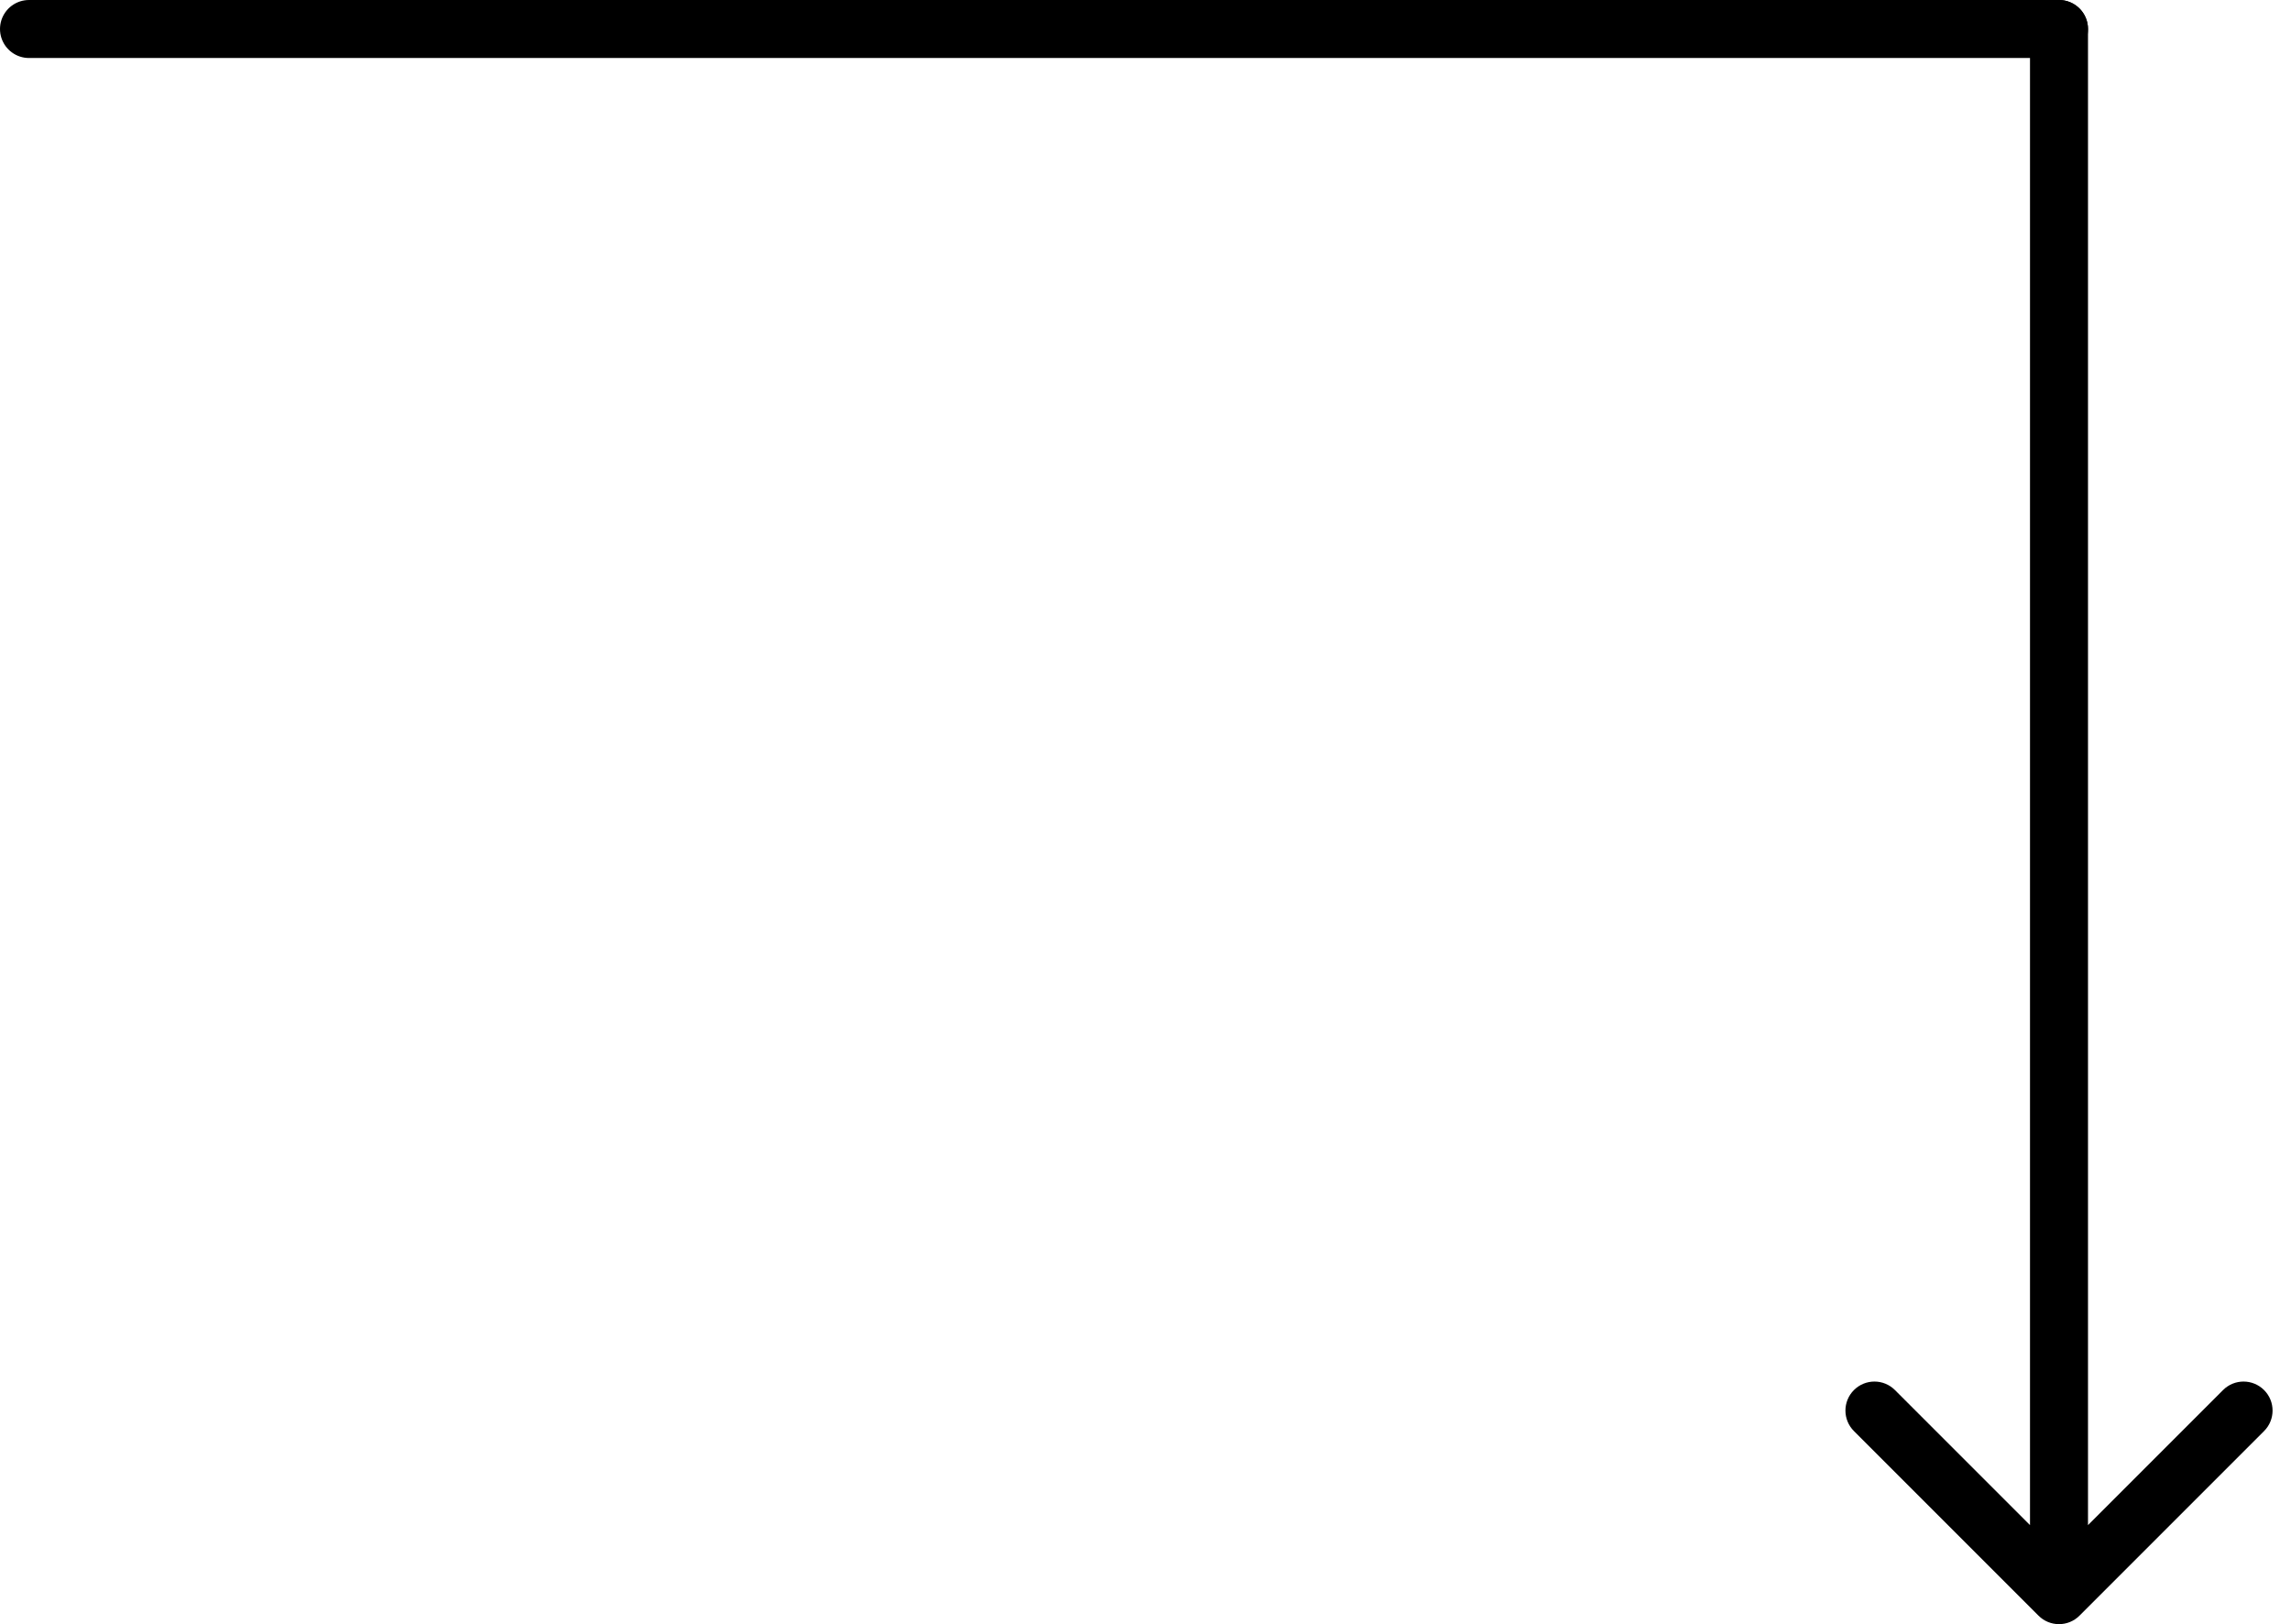
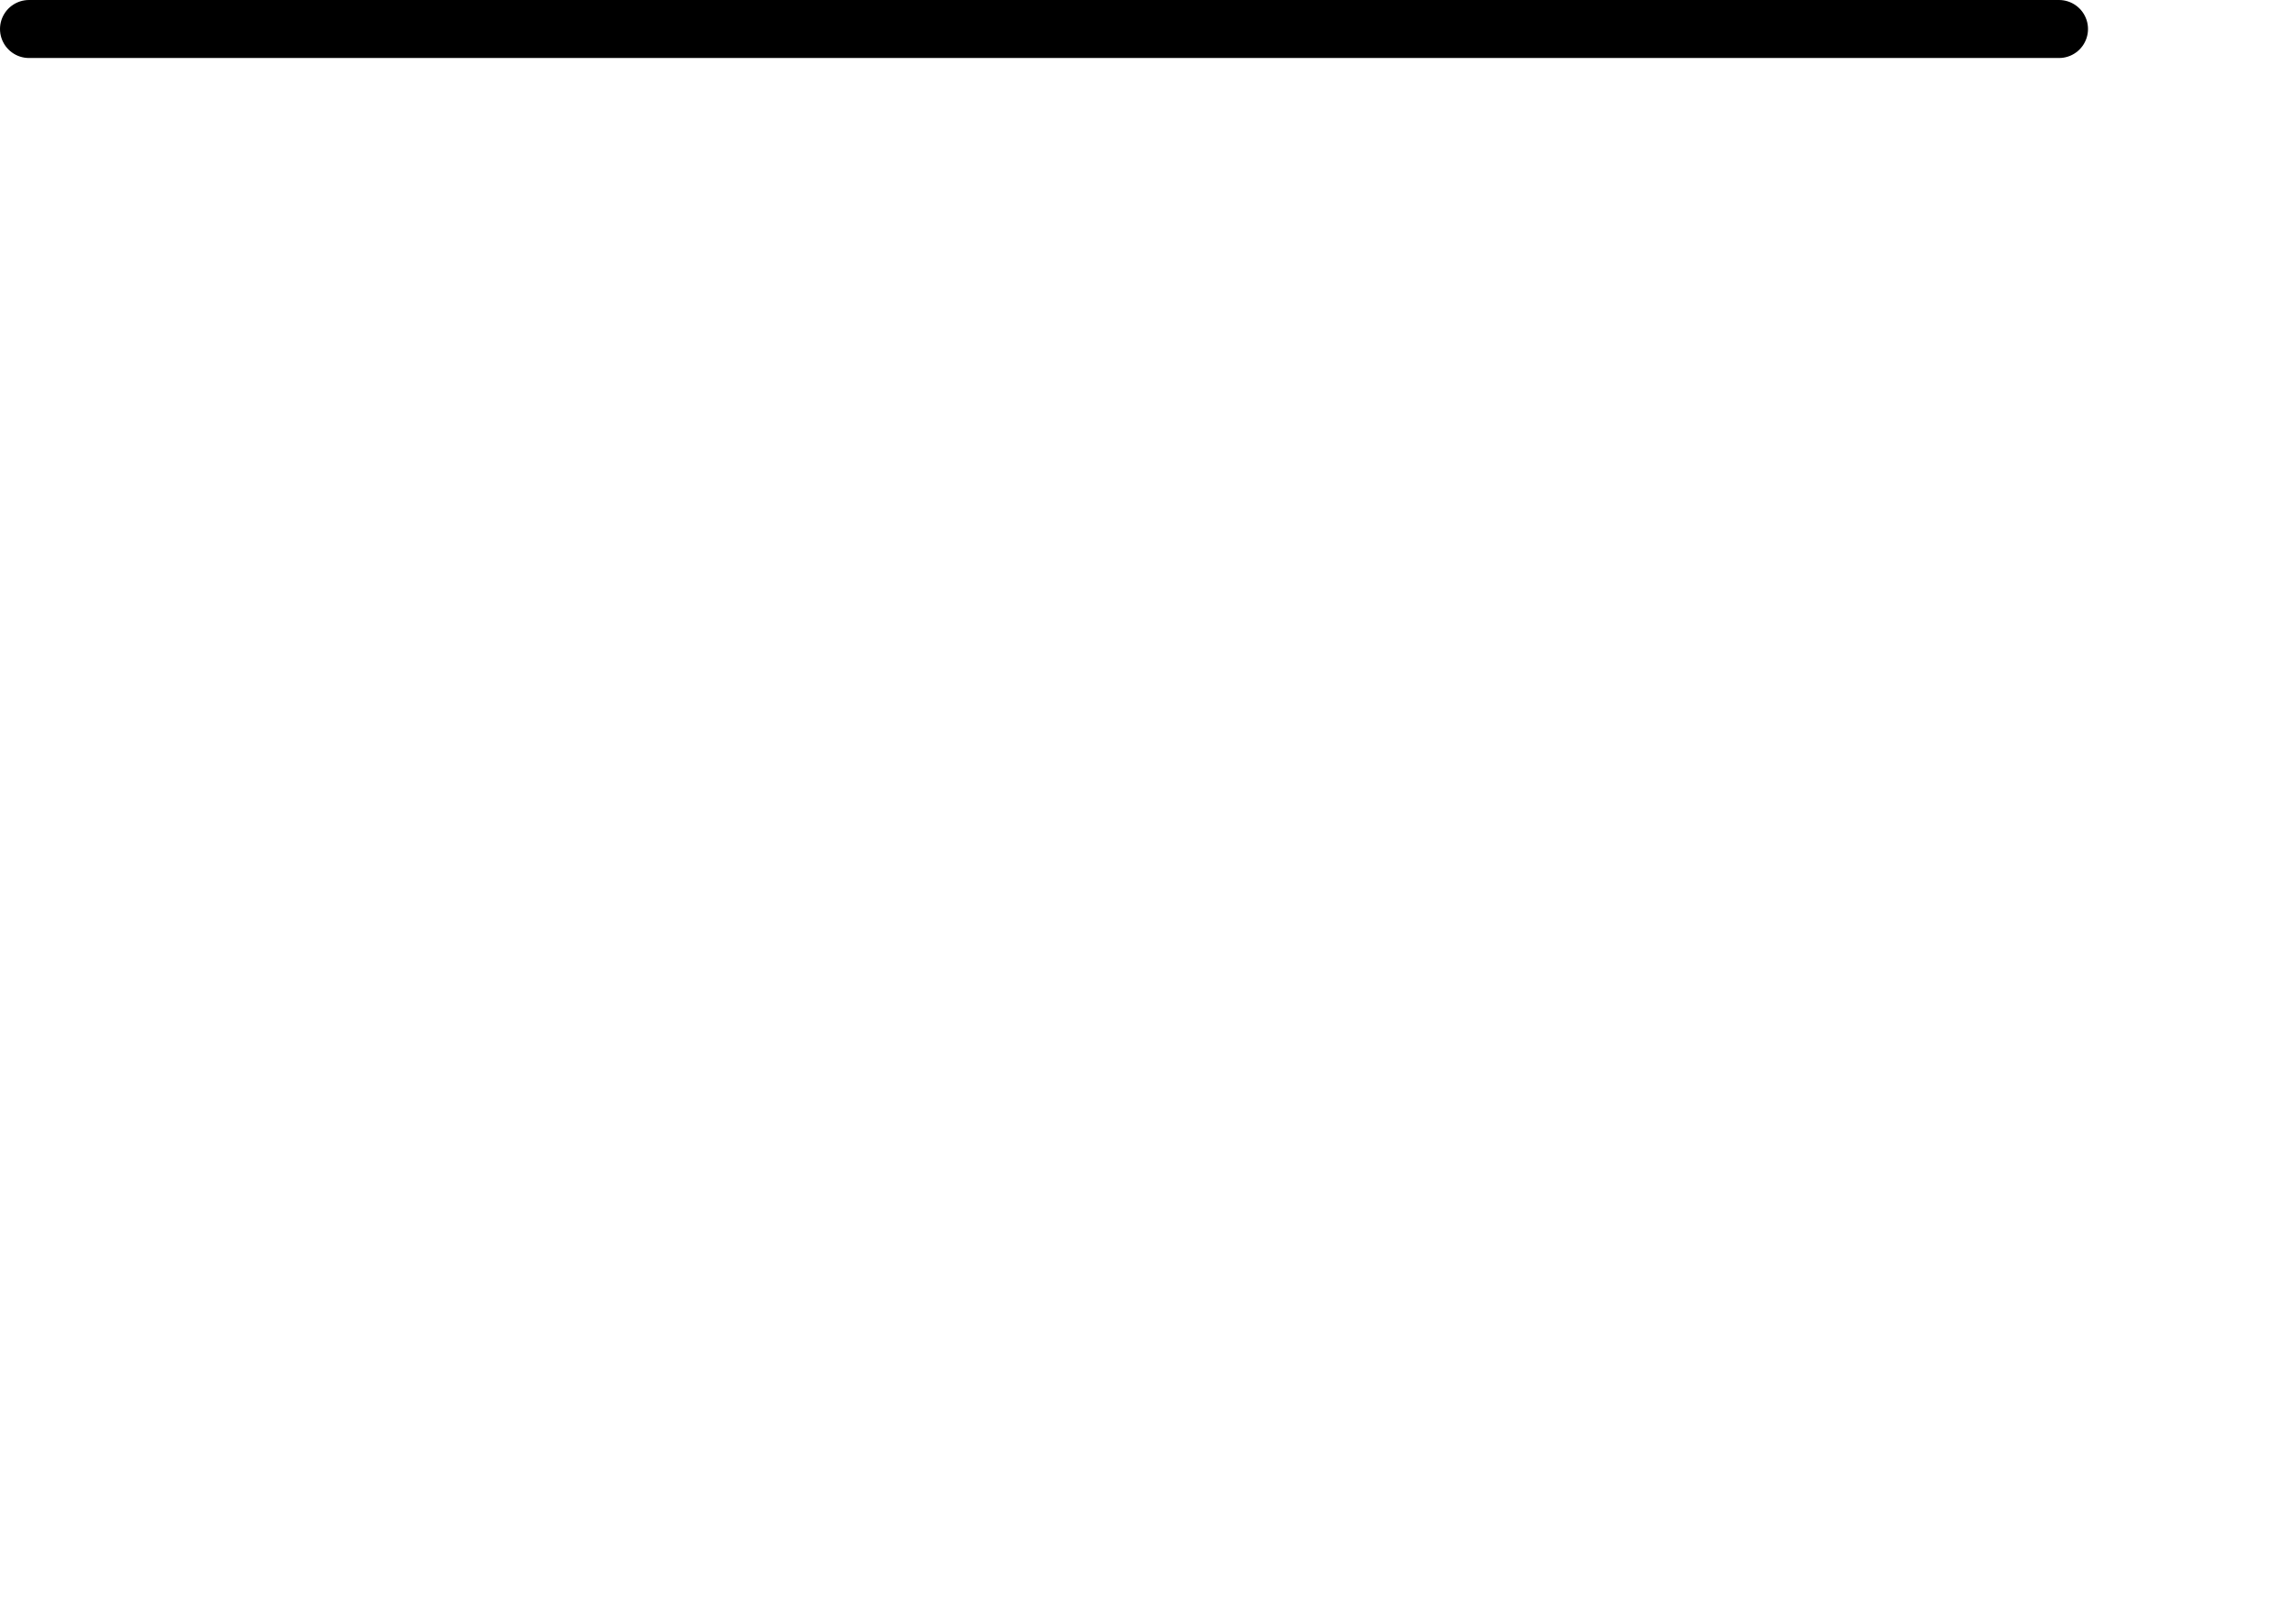
<svg xmlns="http://www.w3.org/2000/svg" width="79" height="56" viewBox="0 0 79 56" fill="none">
  <path d="M1 1H71" stroke="black" stroke-width="2" stroke-linecap="round" />
-   <path d="M72 1C72 0.448 71.552 4.3454e-08 71 0C70.448 -4.3454e-08 70 0.448 70 1L72 1ZM70.293 55.707C70.683 56.098 71.317 56.098 71.707 55.707L78.071 49.343C78.462 48.953 78.462 48.319 78.071 47.929C77.68 47.538 77.047 47.538 76.657 47.929L71 53.586L65.343 47.929C64.953 47.538 64.32 47.538 63.929 47.929C63.538 48.319 63.538 48.953 63.929 49.343L70.293 55.707ZM71 1L70 1L70 55L71 55L72 55L72 1L71 1Z" fill="black" />
</svg>